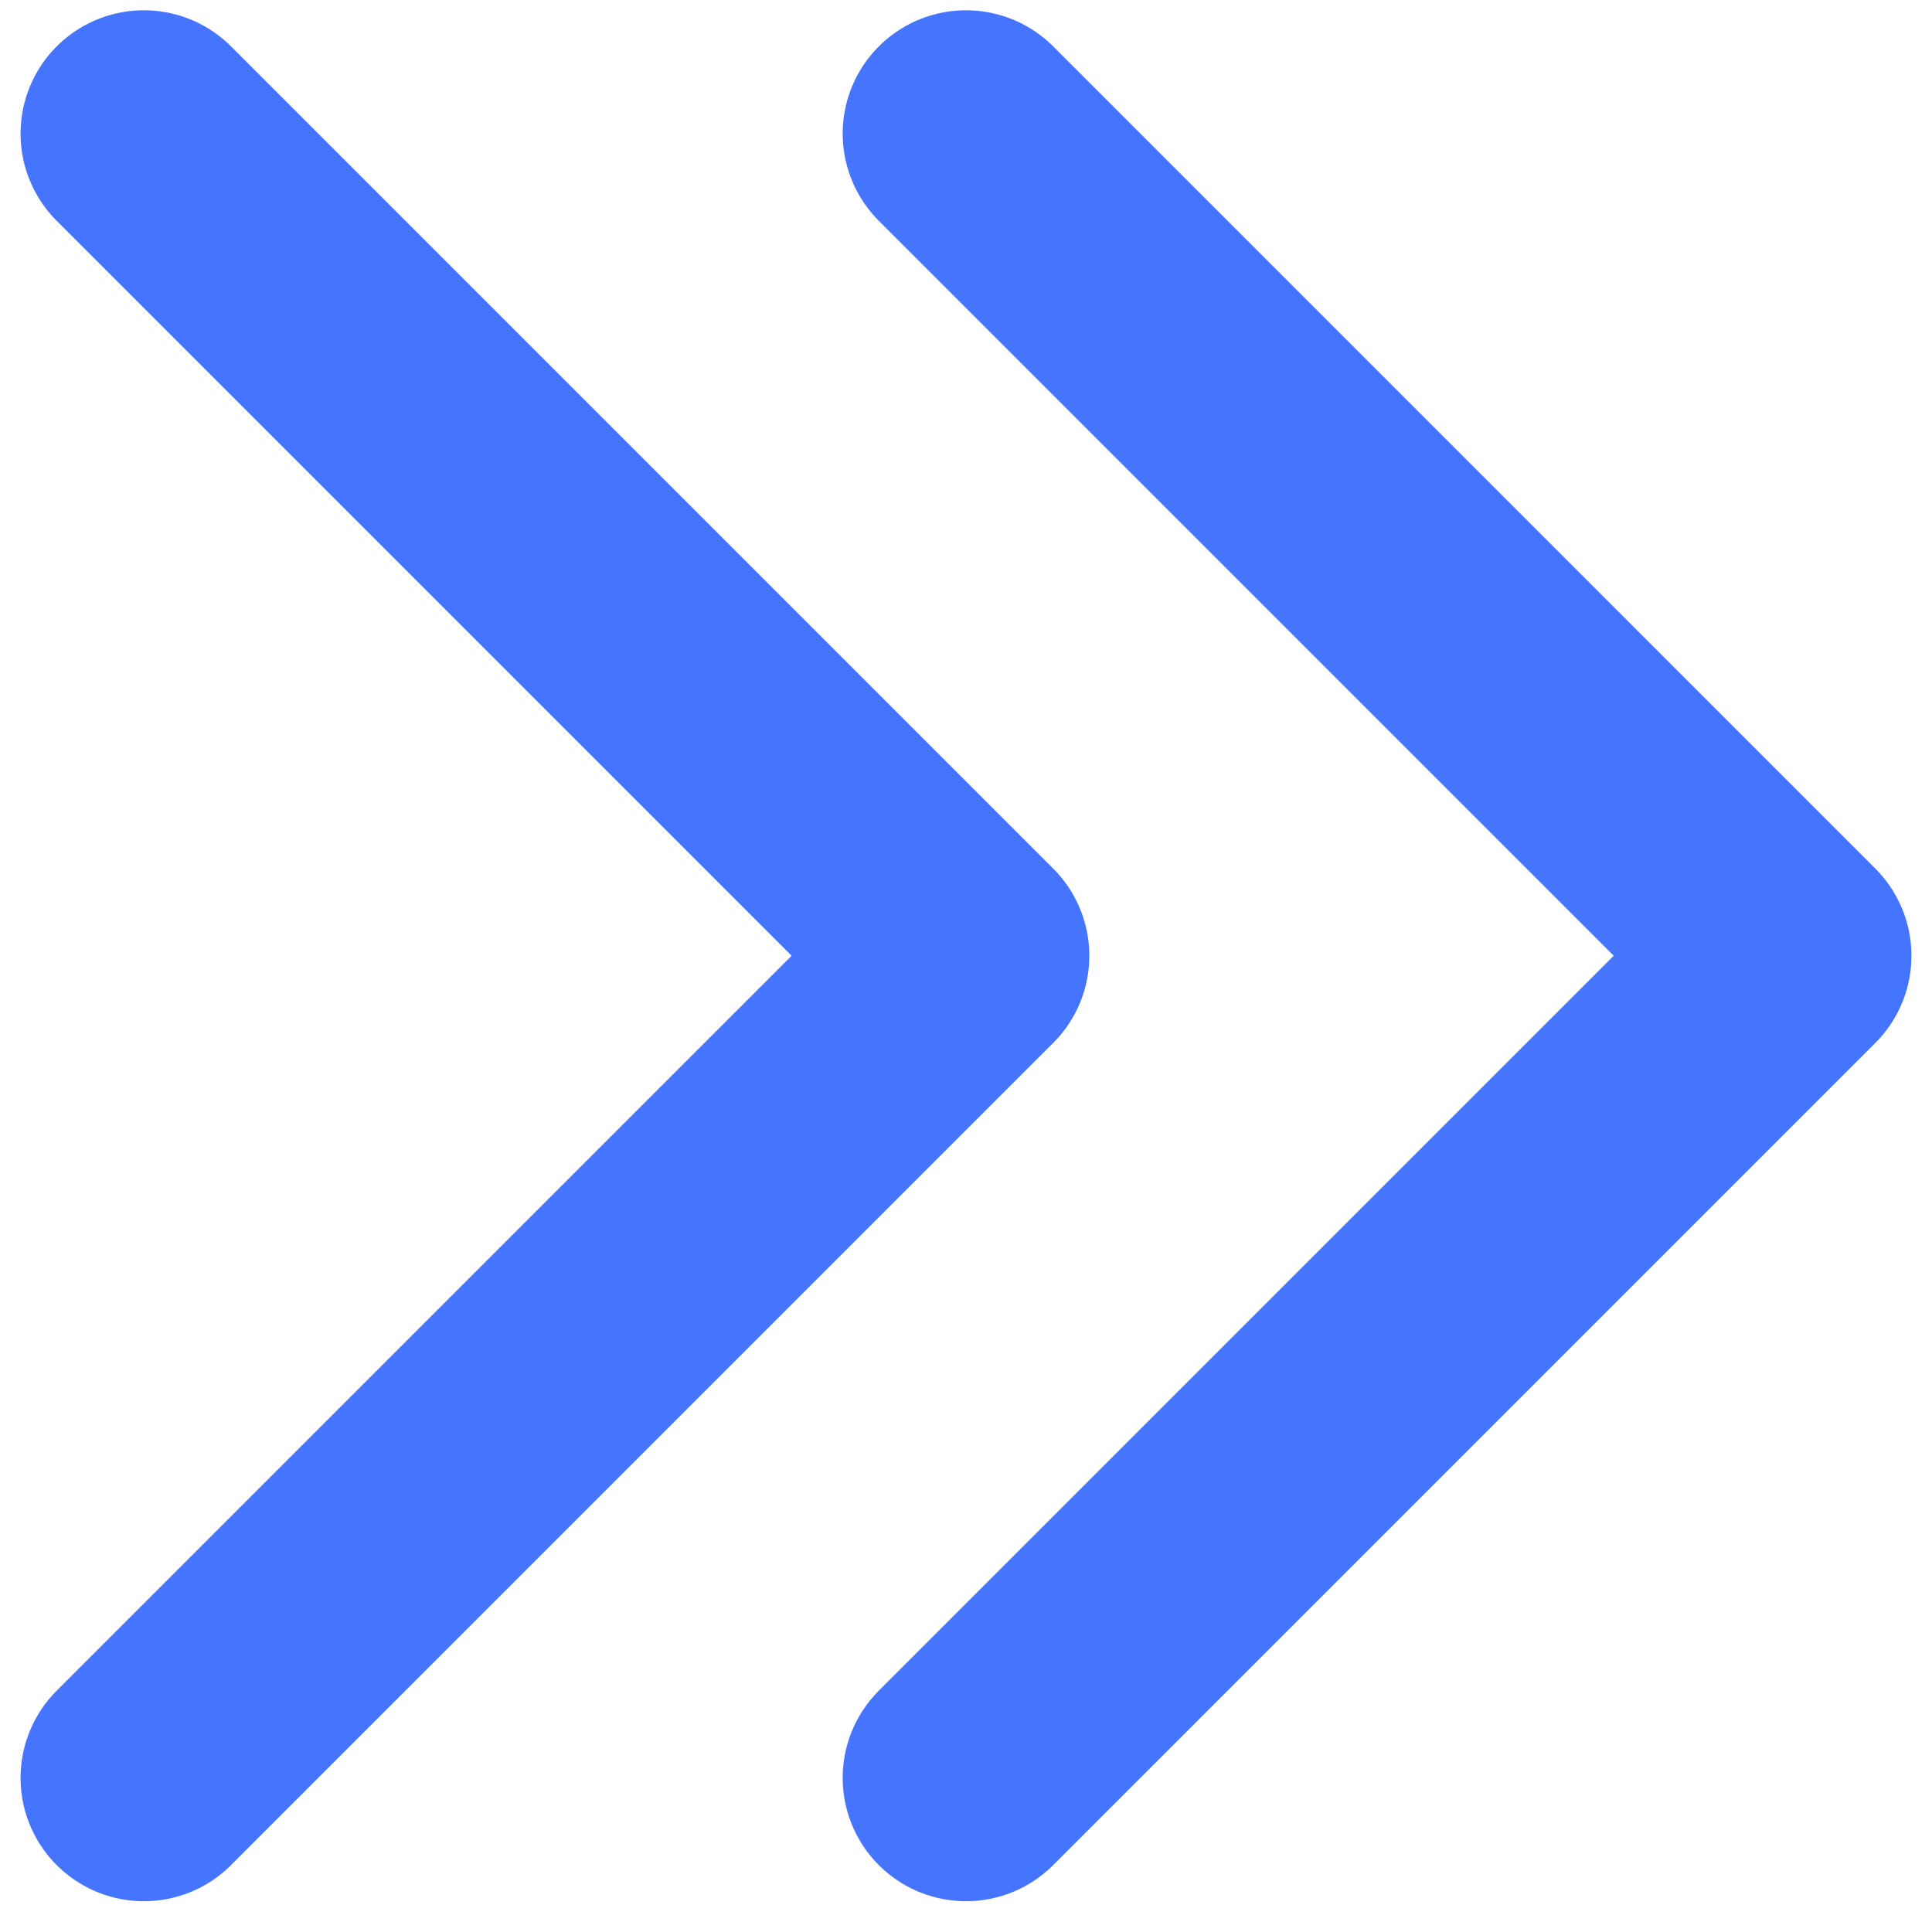
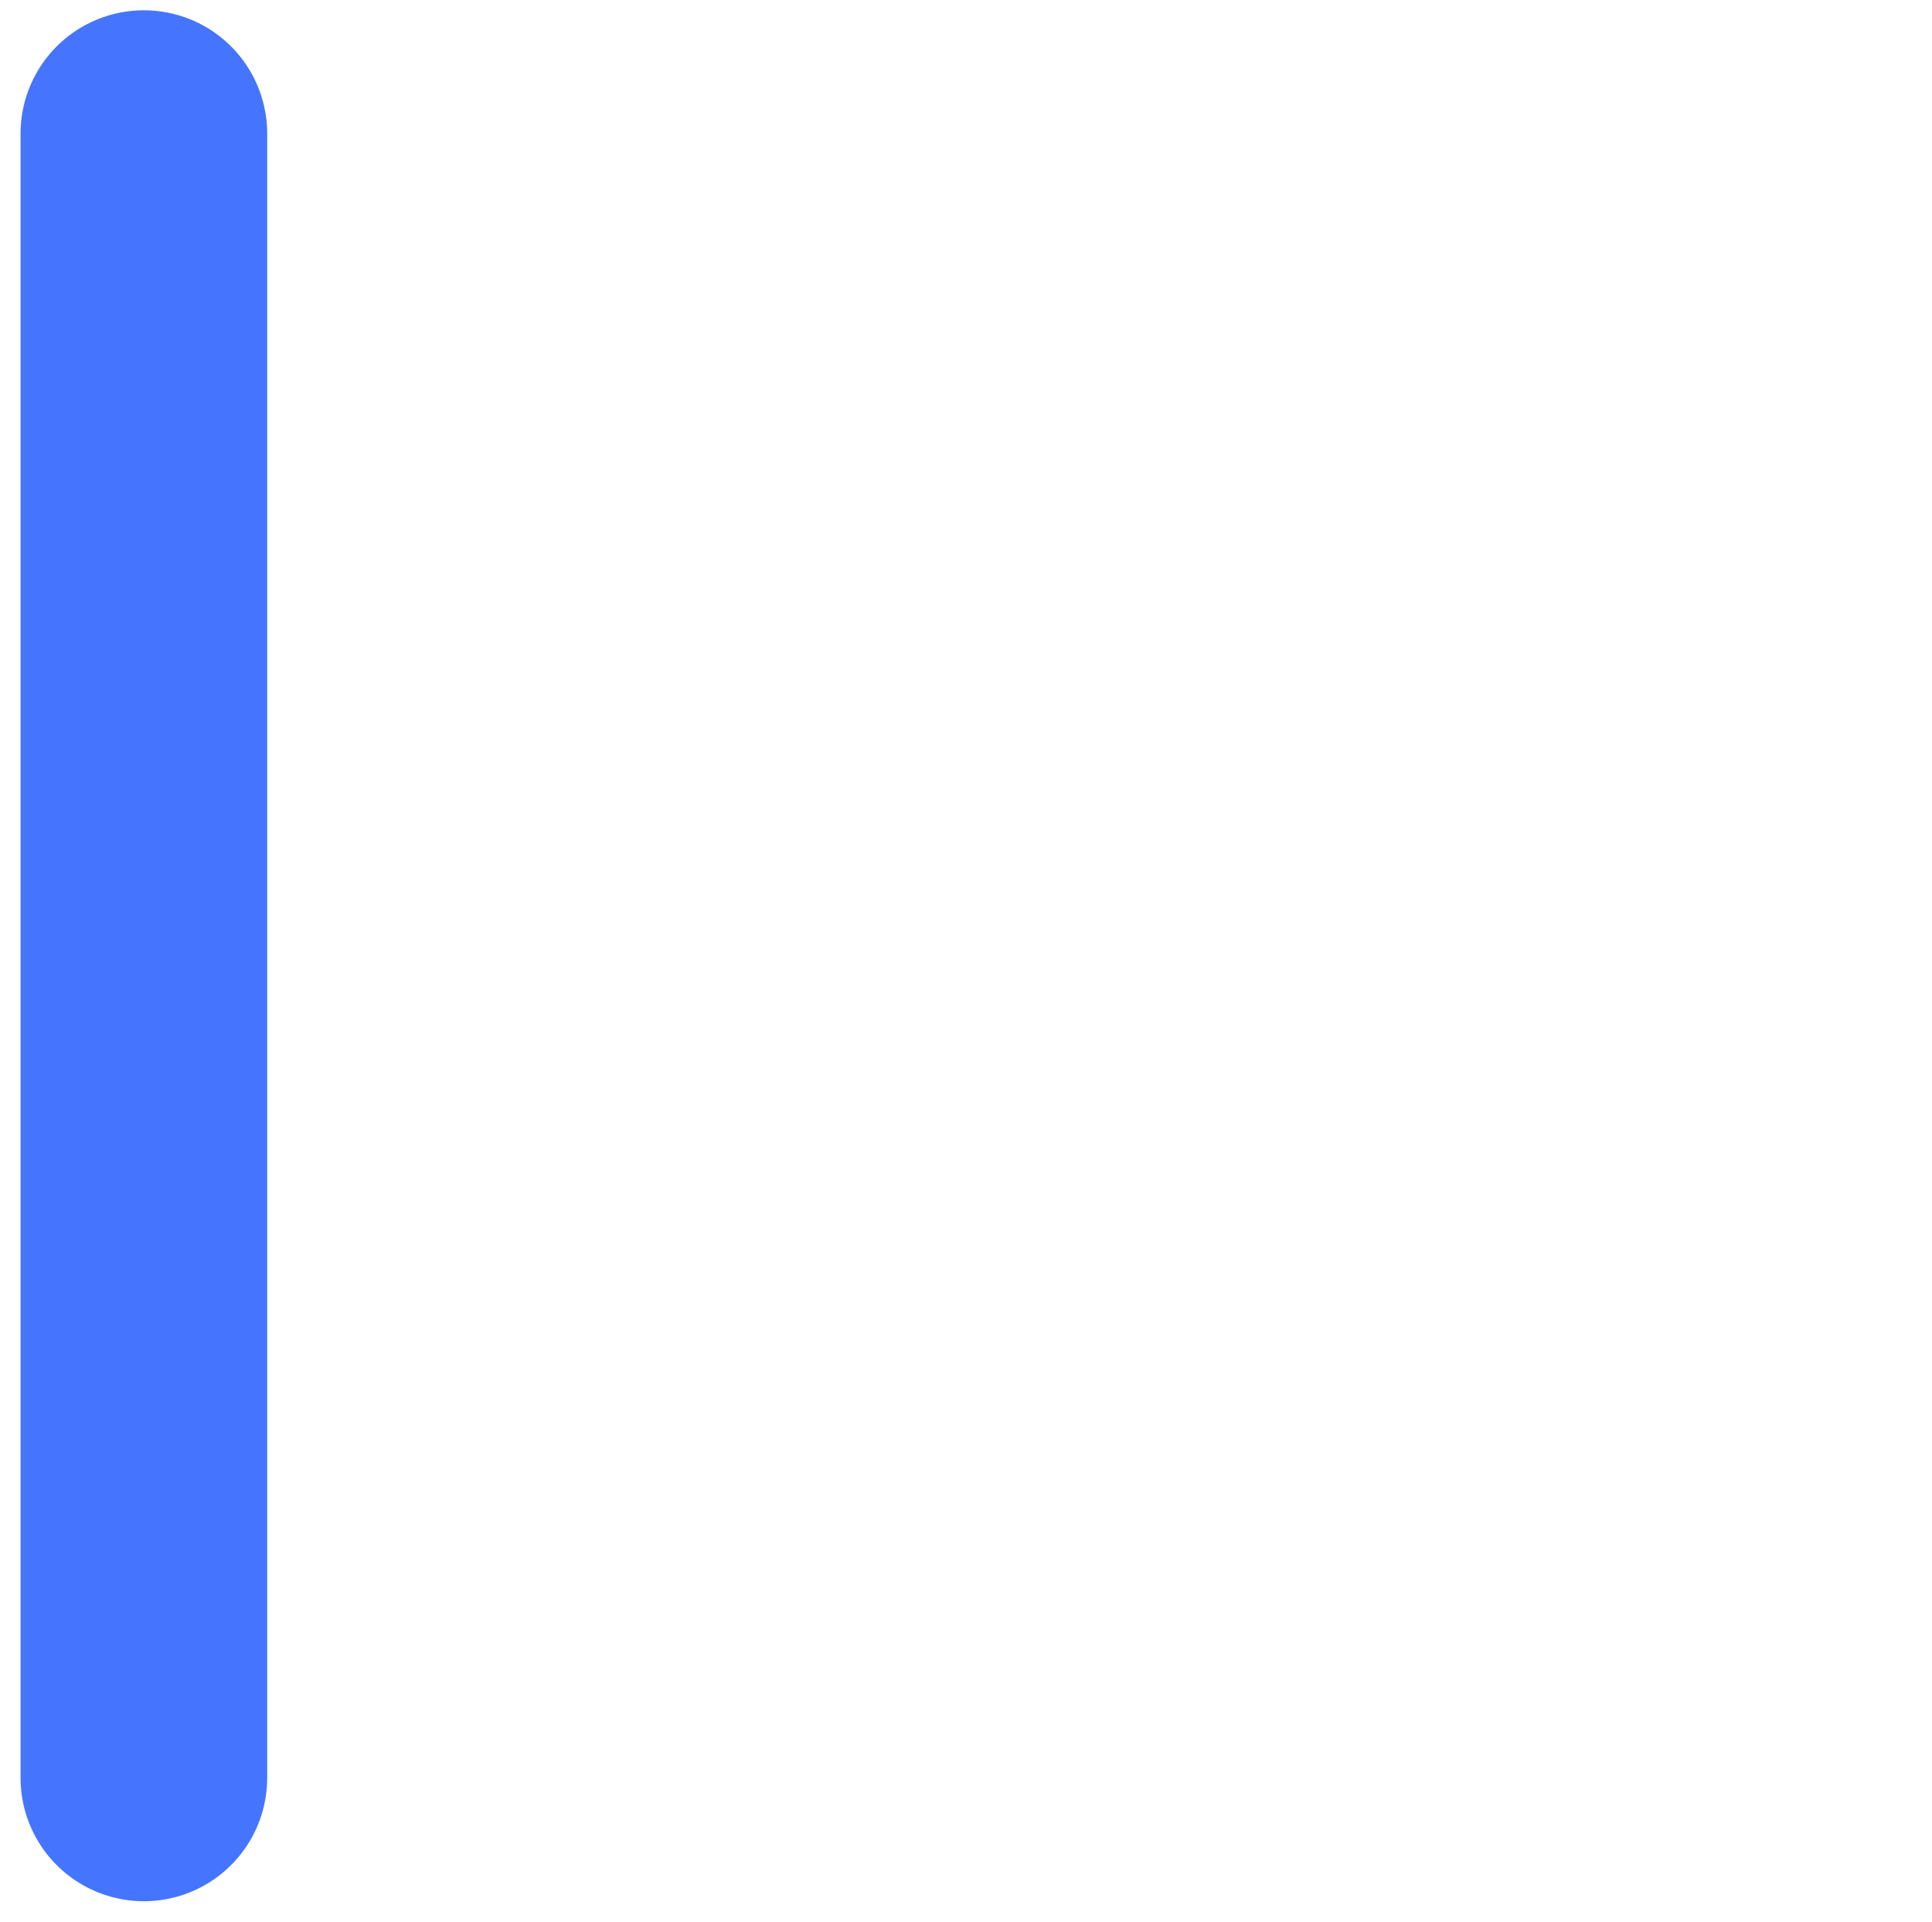
<svg xmlns="http://www.w3.org/2000/svg" width="188" height="187" viewBox="0 0 188 187" fill="none">
-   <path d="M14 13L94 93L14 173" stroke="#4575FF" stroke-width="24" stroke-linecap="round" stroke-linejoin="round" />
-   <path d="M94 13L174 93L94 173" stroke="#4575FF" stroke-width="24" stroke-linecap="round" stroke-linejoin="round" />
+   <path d="M14 13L14 173" stroke="#4575FF" stroke-width="24" stroke-linecap="round" stroke-linejoin="round" />
</svg>